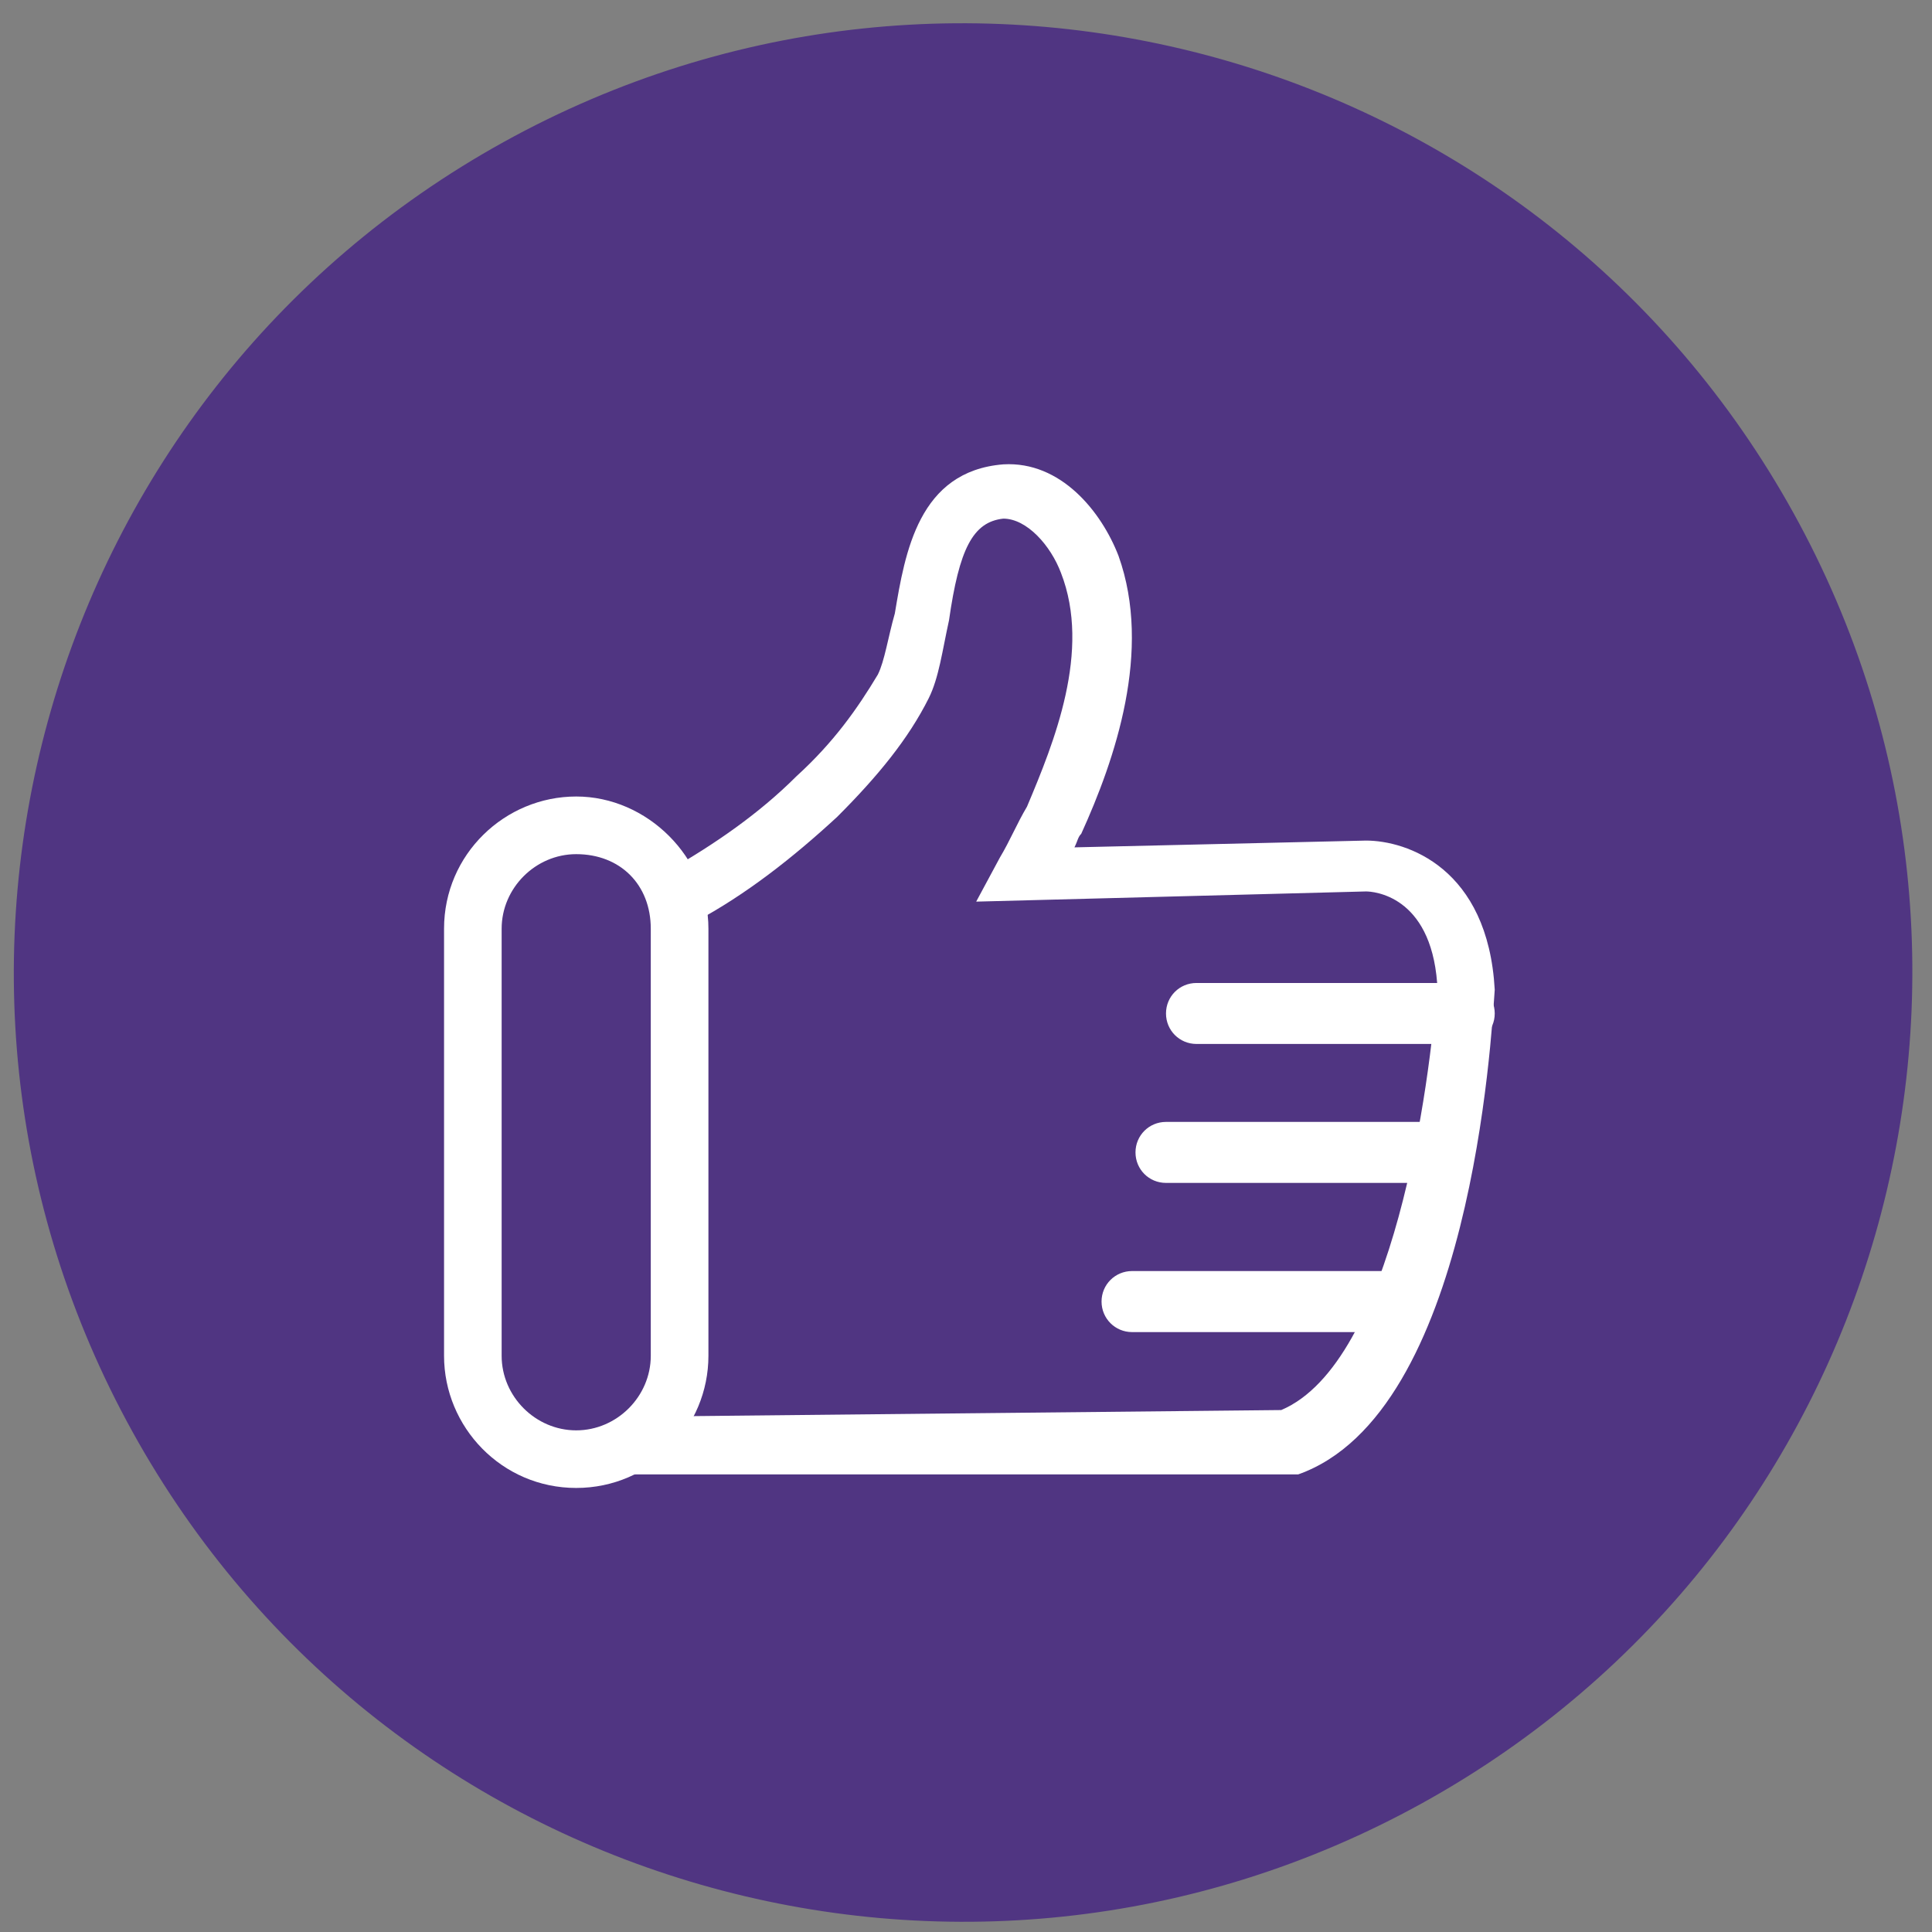
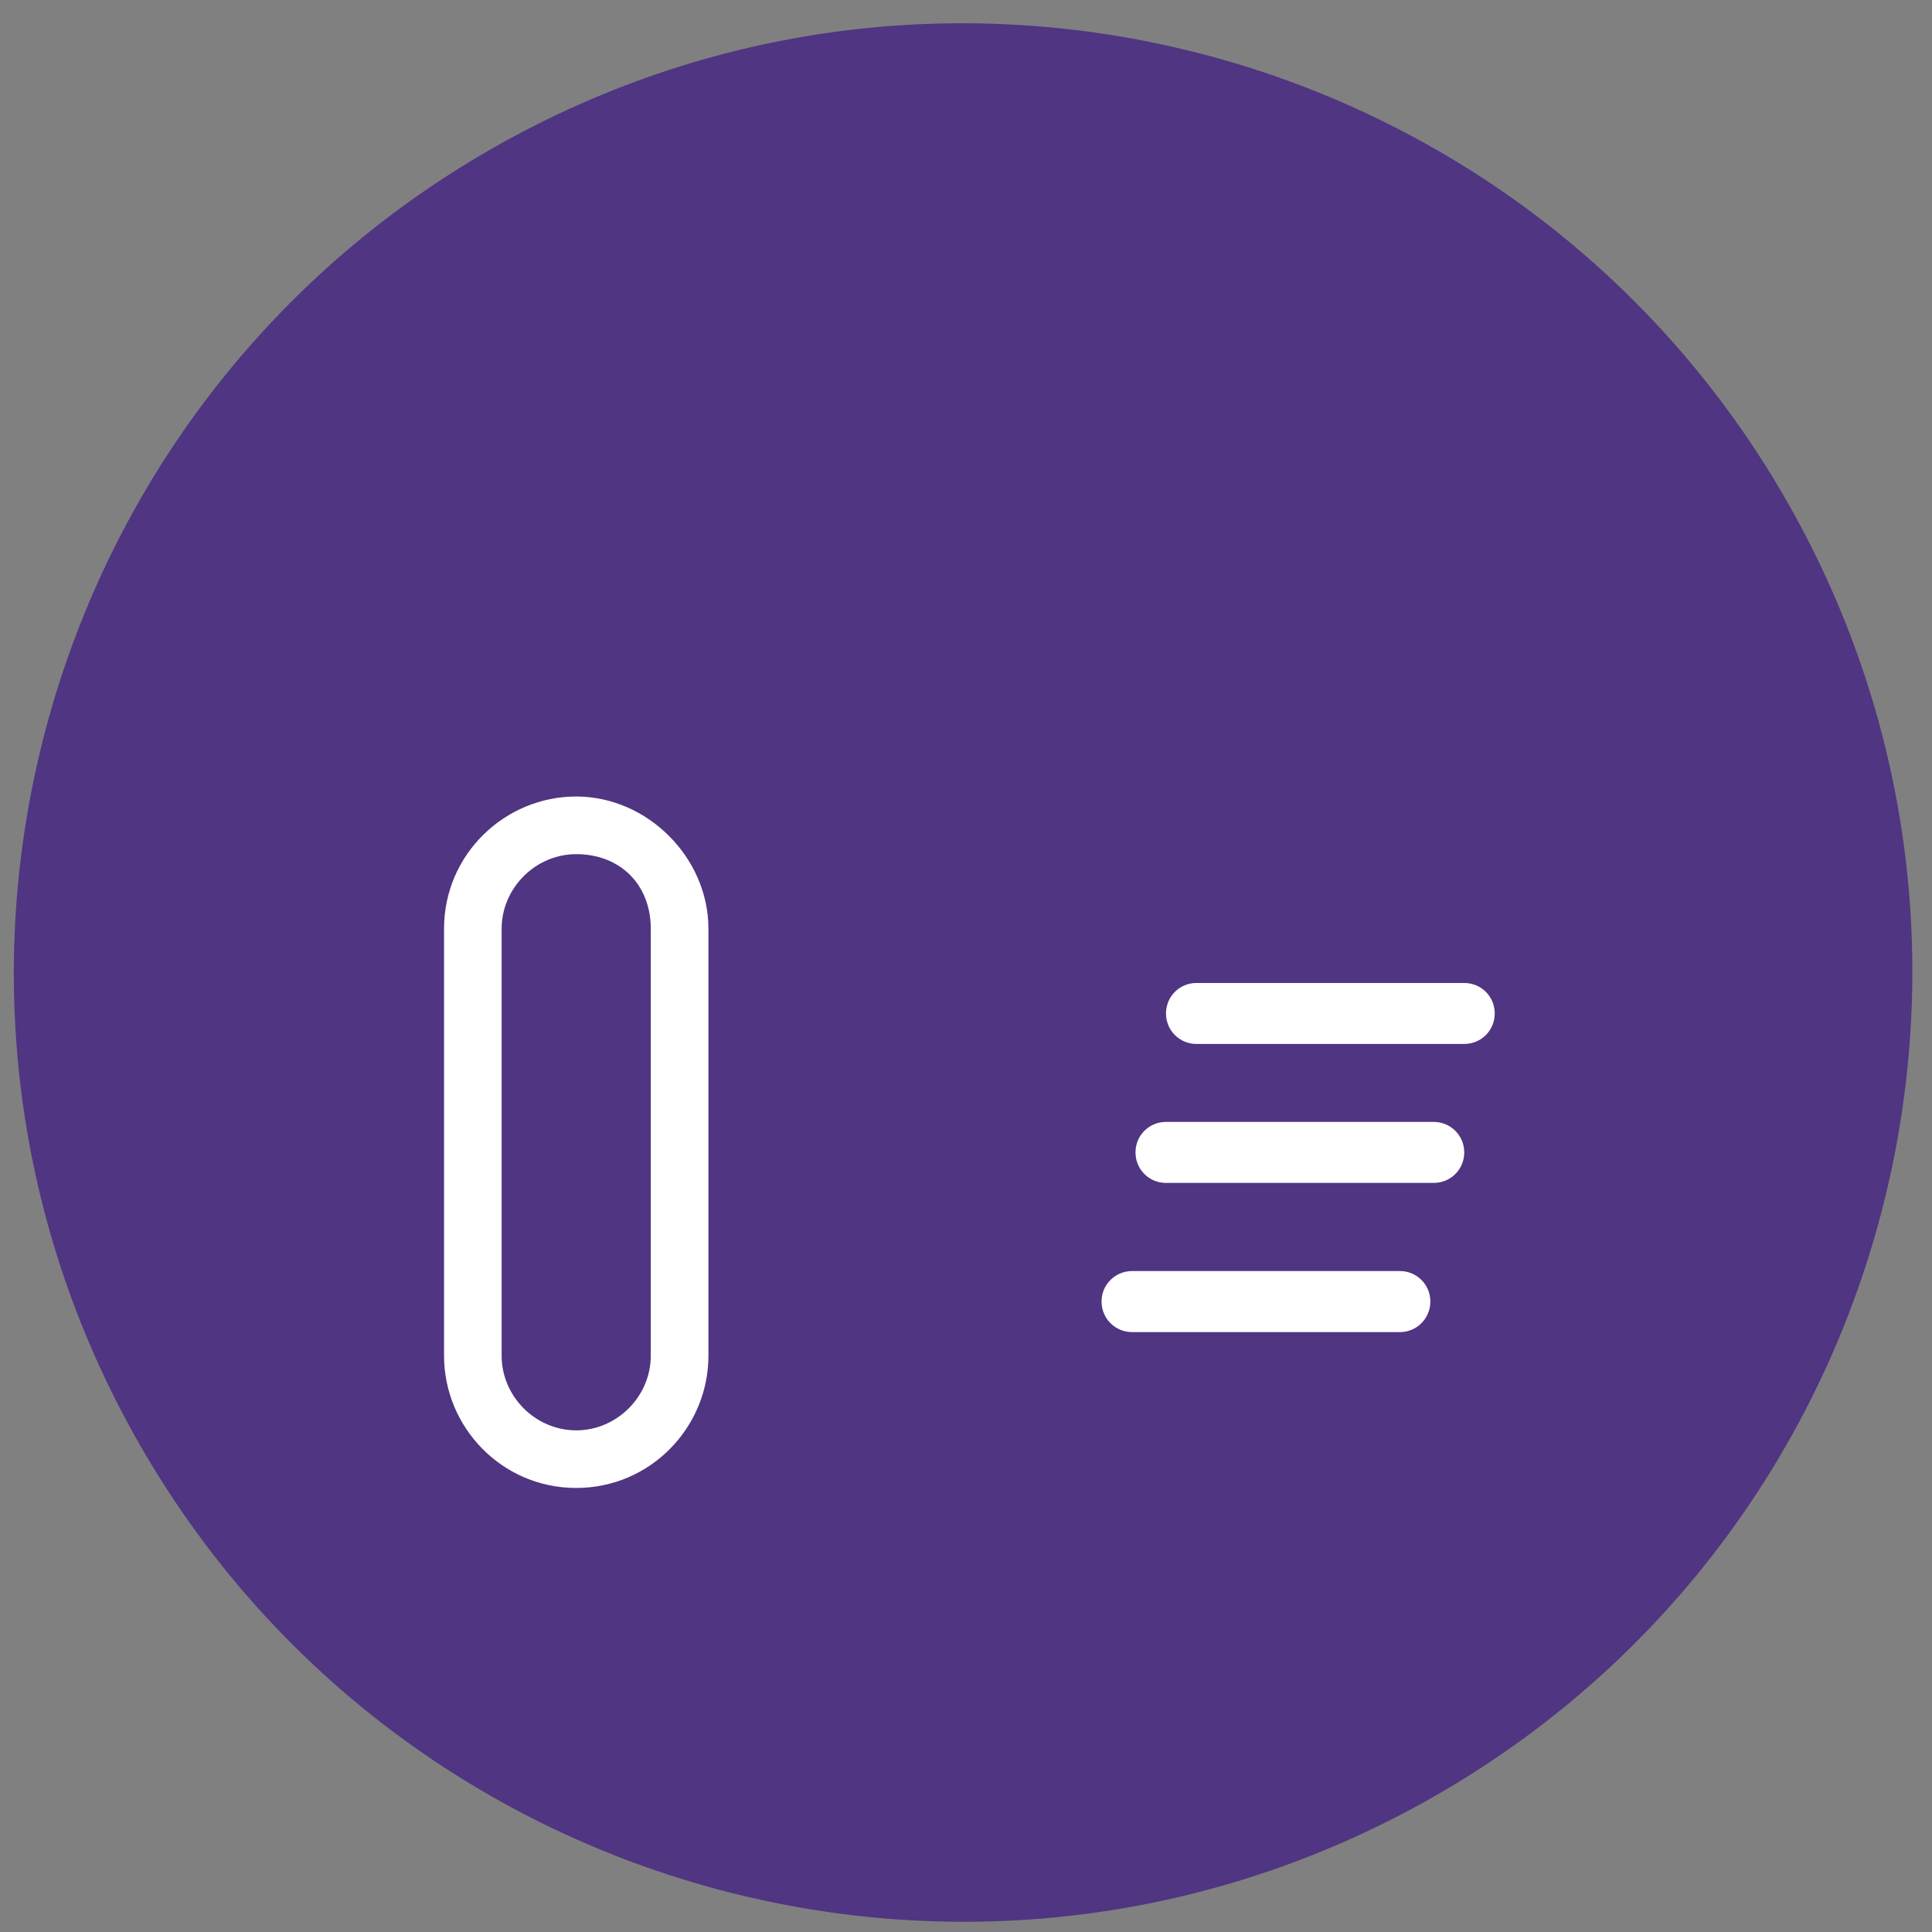
<svg xmlns="http://www.w3.org/2000/svg" width="100pt" height="100pt" viewBox="0 0 100 100" version="1.1">
  <rect x="0" y="0" width="100" height="100" fill="#808080" stroke="none" />
  <g id="surface1">
    <path style=" stroke:none;fill-rule:nonzero;fill:rgb(31.373%,20.784%,50.98%);fill-opacity:1;" d="M 92.832 26.555 C 79.695 2.812 49.801 -5.781 26.062 7.355 C 2.324 20.492 -6.27 50.387 6.867 74.125 C 20.004 97.863 49.895 106.457 73.633 93.32 C 97.371 80.184 105.969 50.293 92.832 26.555 Z M 92.832 26.555 " />
    <path style=" stroke:none;fill-rule:nonzero;fill:rgb(100%,100%,100%);fill-opacity:1;" d="M 29.824 77.016 C 25.965 77.016 22.984 73.859 22.984 70.176 L 22.984 48.07 C 22.984 44.211 26.141 41.227 29.824 41.227 C 33.508 41.227 36.668 44.387 36.668 48.07 L 36.668 70.176 C 36.668 73.859 33.684 77.016 29.824 77.016 Z M 29.824 44.211 C 27.719 44.211 25.965 45.965 25.965 48.07 L 25.965 70.176 C 25.965 72.281 27.719 74.035 29.824 74.035 C 31.93 74.035 33.684 72.281 33.684 70.176 L 33.684 48.07 C 33.684 45.789 32.105 44.211 29.824 44.211 Z M 29.824 44.211 " />
-     <path style=" stroke:none;fill-rule:nonzero;fill:rgb(100%,100%,100%);fill-opacity:1;" d="M 32.457 76.316 L 32.457 73.332 L 66.316 72.984 C 72.105 70.527 74.035 56.141 74.387 50.879 C 74.035 46.316 71.051 46.141 70.703 46.141 L 50.527 46.668 L 51.754 44.387 C 52.281 43.508 52.633 42.633 53.156 41.754 C 54.562 38.422 56.492 33.684 54.914 29.648 C 54.387 28.246 53.156 26.844 51.93 26.844 C 50.352 27.016 49.648 28.422 49.121 32.105 C 48.773 33.684 48.598 35.086 48.07 36.141 C 47.016 38.246 45.438 40.176 43.332 42.281 C 41.051 44.387 38.598 46.316 35.965 47.719 L 34.562 45.086 C 37.016 43.684 39.297 42.105 41.227 40.176 C 43.156 38.422 44.387 36.668 45.438 34.914 C 45.789 34.211 45.965 32.984 46.316 31.754 C 46.844 28.598 47.543 24.387 51.93 24.035 C 54.914 23.859 57.016 26.492 57.895 28.773 C 59.648 33.684 57.719 39.297 55.965 43.156 C 55.789 43.332 55.789 43.508 55.613 43.859 L 70.703 43.508 C 72.809 43.508 77.016 44.914 77.367 51.227 C 77.191 53.684 76.141 73.156 67.191 76.316 Z M 32.457 76.316 " />
    <path style=" stroke:none;fill-rule:nonzero;fill:rgb(100%,100%,100%);fill-opacity:1;" d="M 75.789 54.035 L 61.93 54.035 C 61.051 54.035 60.352 53.332 60.352 52.457 C 60.352 51.578 61.051 50.879 61.93 50.879 L 75.789 50.879 C 76.668 50.879 77.367 51.578 77.367 52.457 C 77.367 53.332 76.668 54.035 75.789 54.035 Z M 75.789 54.035 " />
    <path style=" stroke:none;fill-rule:nonzero;fill:rgb(100%,100%,100%);fill-opacity:1;" d="M 74.211 61.227 L 60.352 61.227 C 59.473 61.227 58.773 60.527 58.773 59.648 C 58.773 58.773 59.473 58.07 60.352 58.07 L 74.211 58.07 C 75.086 58.07 75.789 58.773 75.789 59.648 C 75.789 60.527 75.086 61.227 74.211 61.227 Z M 74.211 61.227 " />
    <path style=" stroke:none;fill-rule:nonzero;fill:rgb(100%,100%,100%);fill-opacity:1;" d="M 72.457 68.949 L 58.598 68.949 C 57.719 68.949 57.016 68.246 57.016 67.367 C 57.016 66.492 57.719 65.789 58.598 65.789 L 72.457 65.789 C 73.332 65.789 74.035 66.492 74.035 67.367 C 74.035 68.246 73.332 68.949 72.457 68.949 Z M 72.457 68.949 " />
  </g>
</svg>